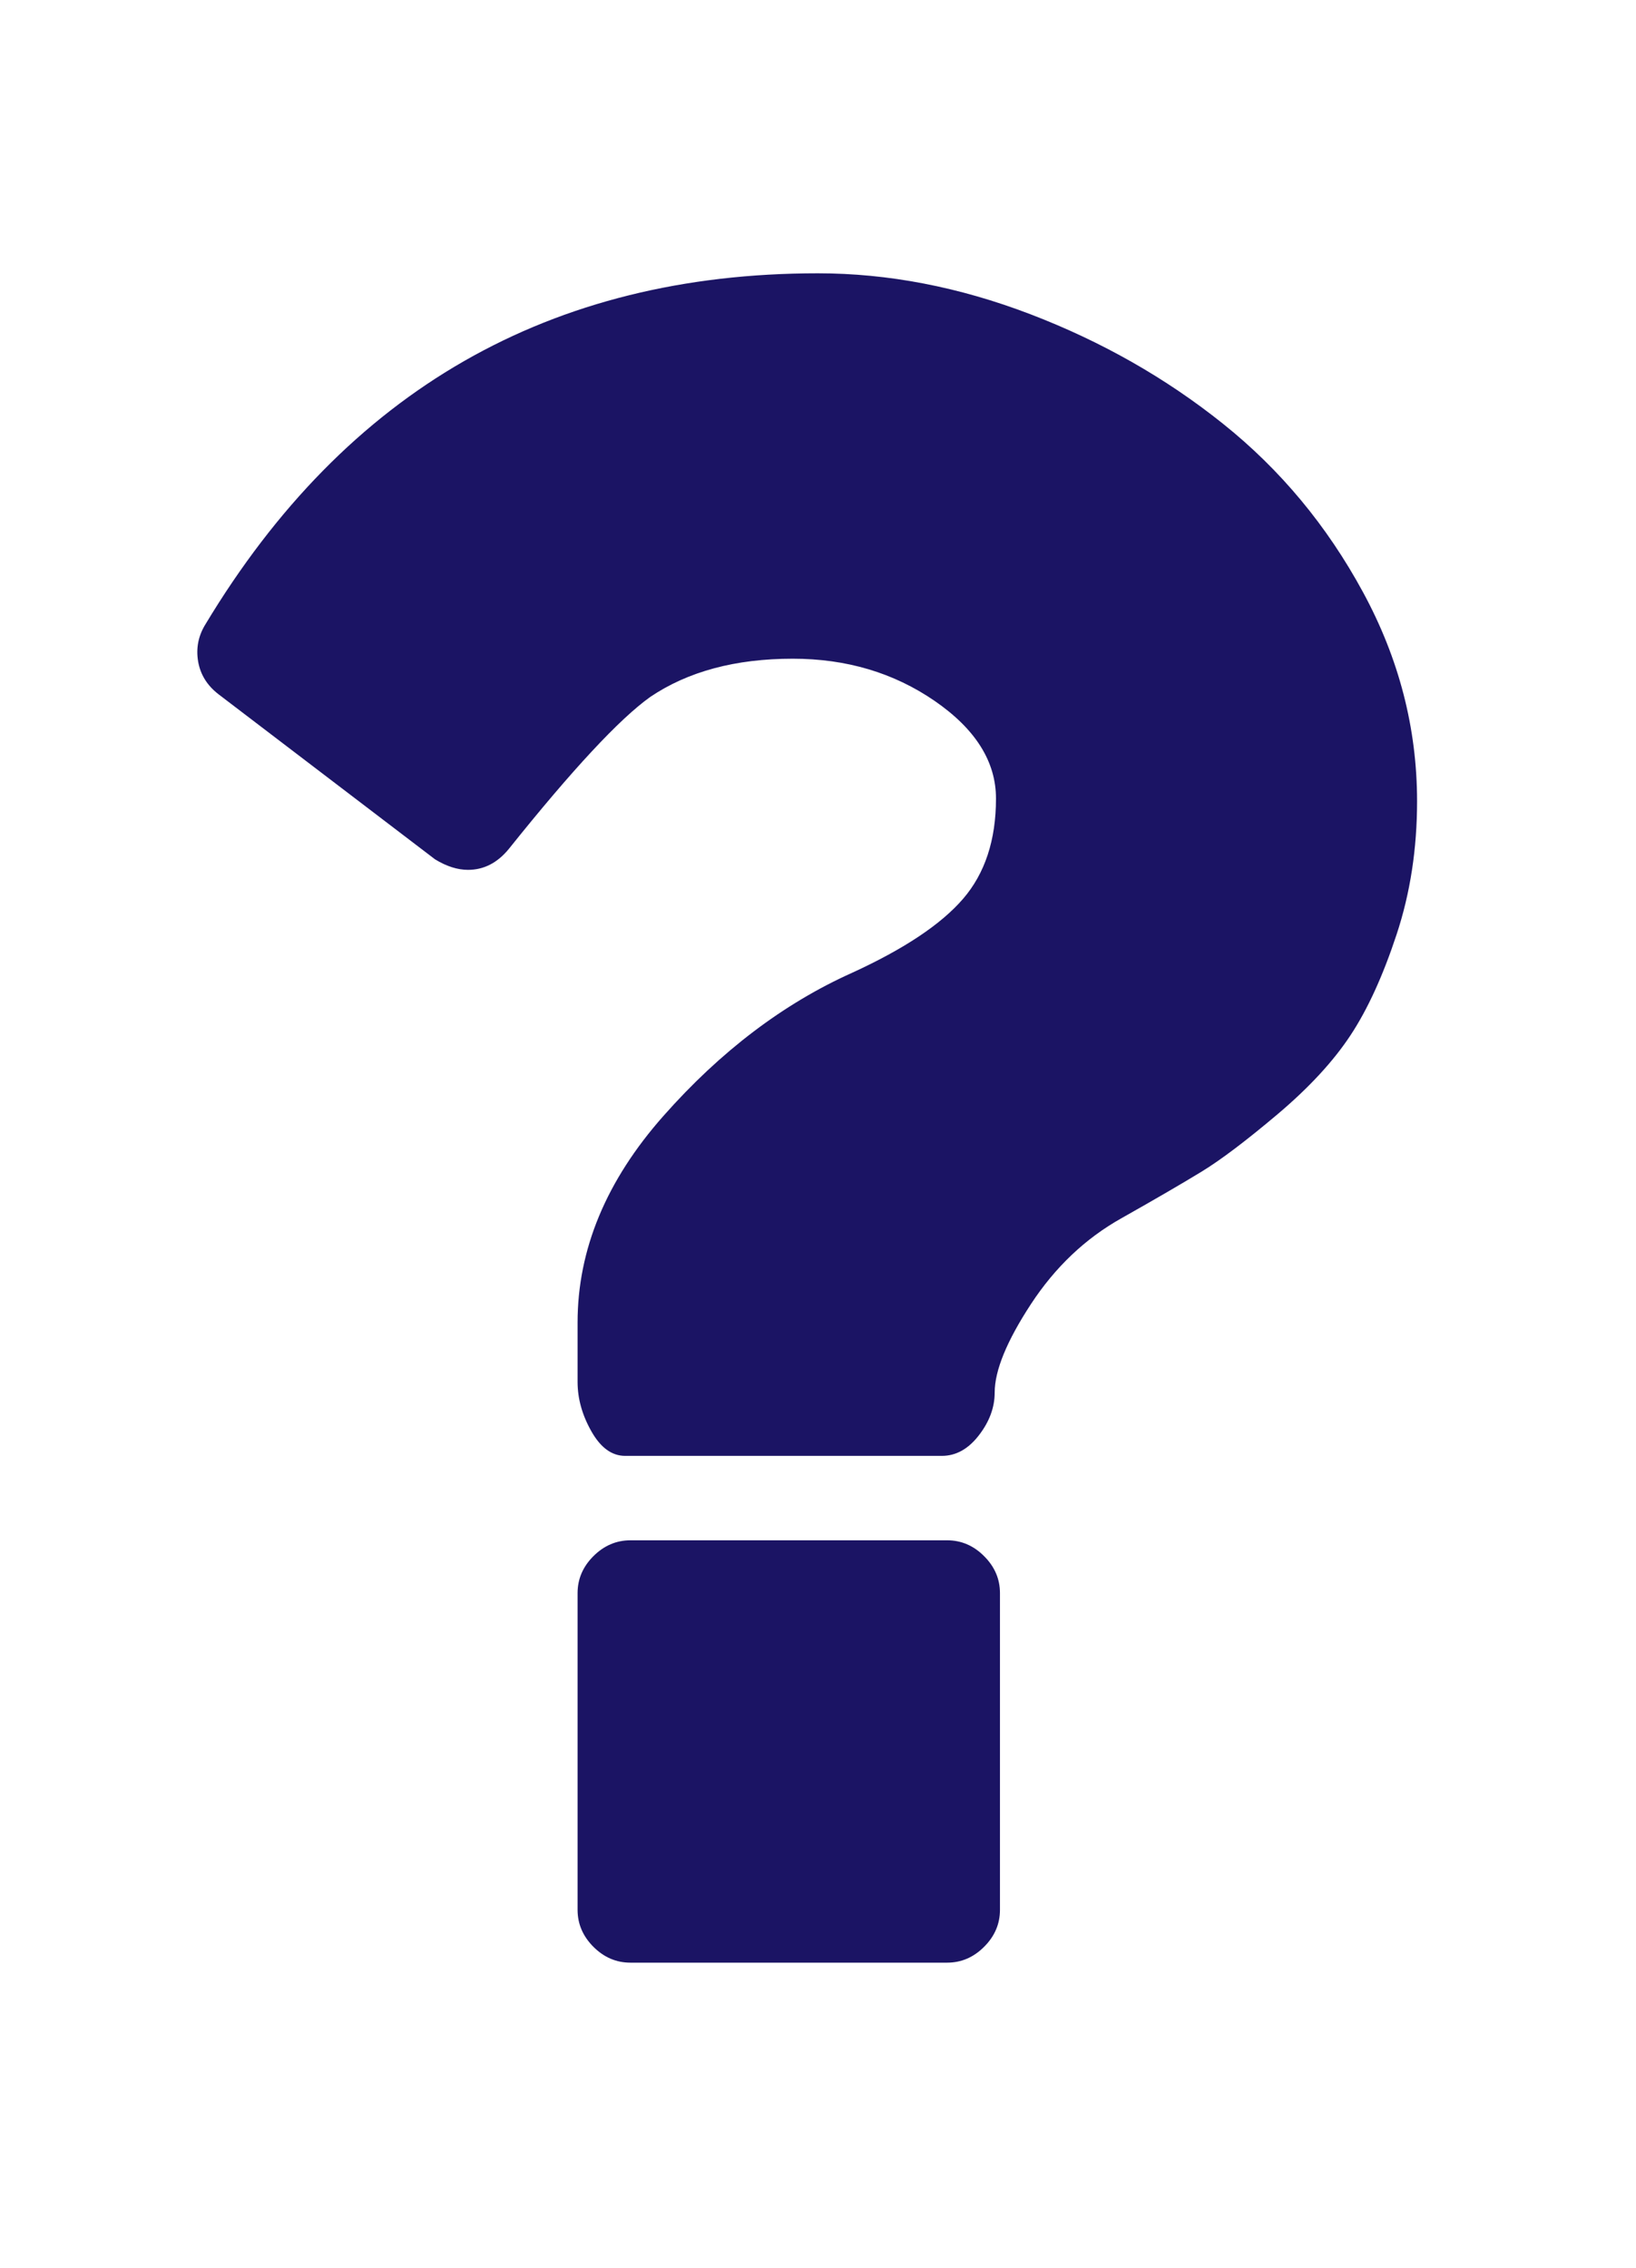
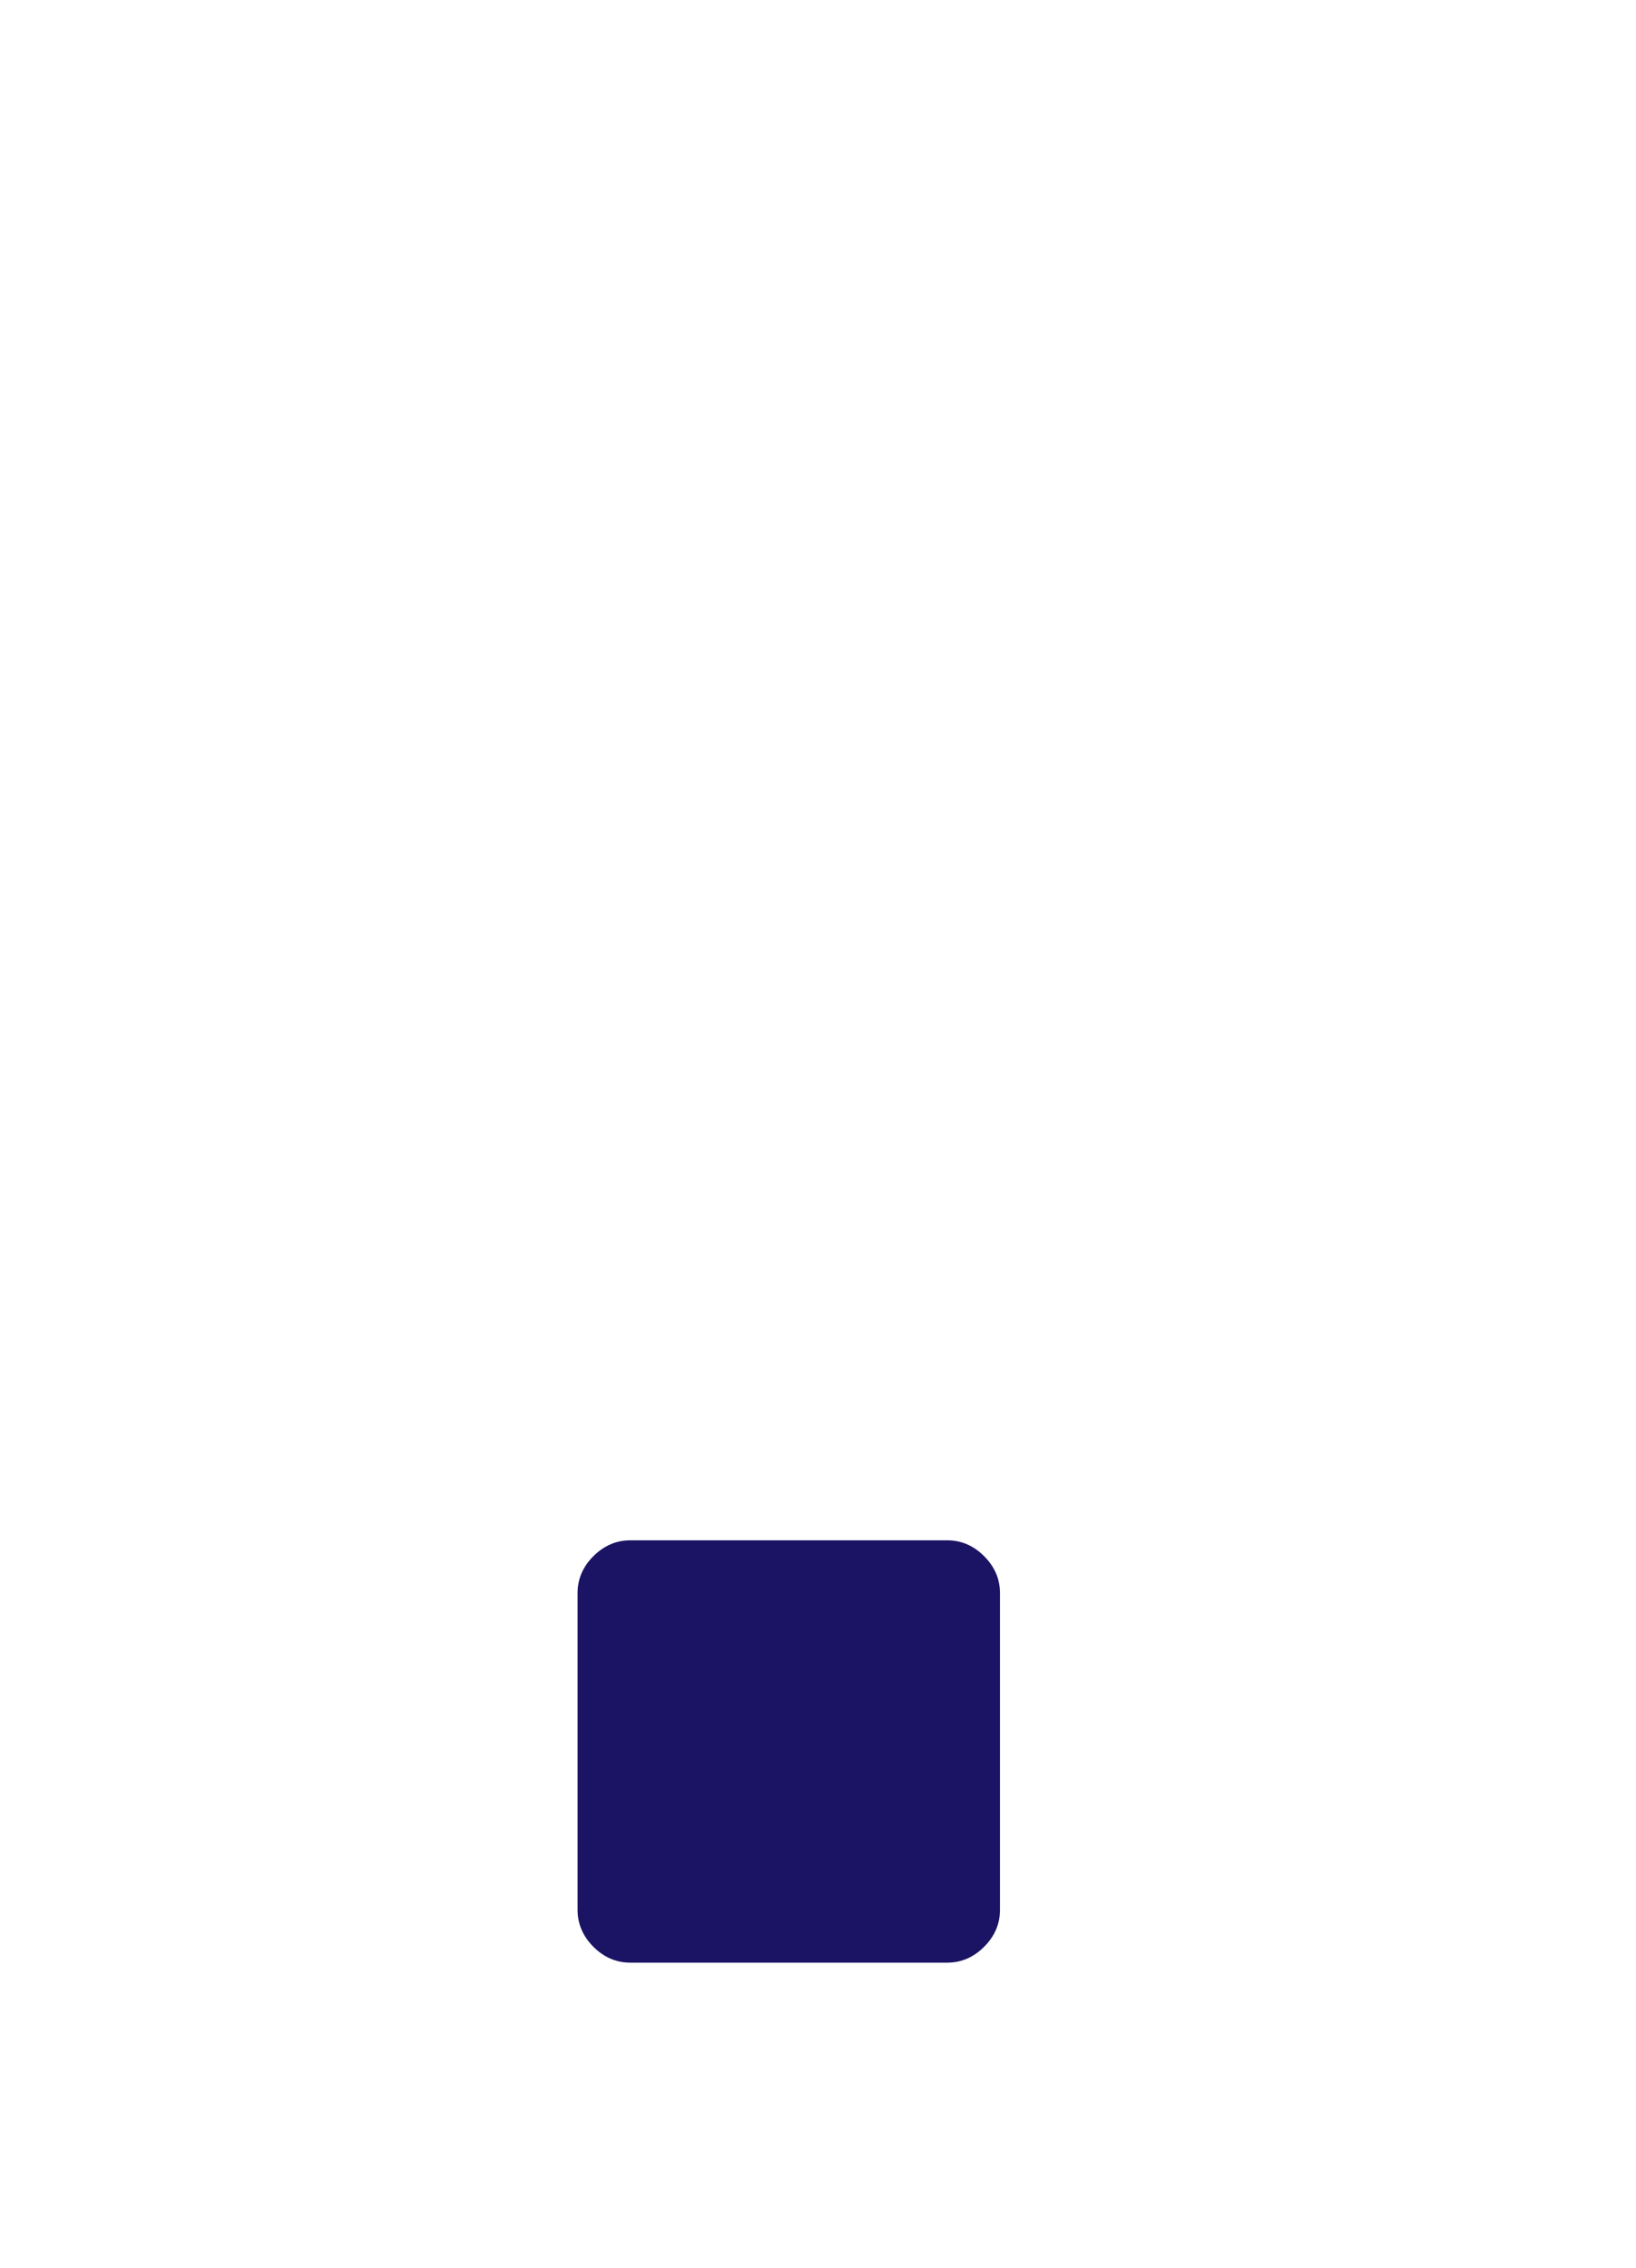
<svg xmlns="http://www.w3.org/2000/svg" width="44" height="61" viewBox="0 0 44 61" fill="none">
  <path d="M25.474 41.429H16.954C16.576 41.429 16.244 41.572 15.96 41.855C15.676 42.139 15.534 42.47 15.534 42.849V51.369C15.534 51.748 15.677 52.079 15.96 52.363C16.244 52.647 16.575 52.789 16.954 52.789H25.474C25.852 52.789 26.184 52.647 26.467 52.363C26.752 52.079 26.894 51.748 26.894 51.369V42.849C26.894 42.47 26.752 42.139 26.467 41.855C26.184 41.571 25.852 41.429 25.474 41.429Z" fill="#1B1464" />
-   <path d="M36.656 15.924C35.686 14.136 34.432 12.629 32.893 11.398C31.355 10.167 29.627 9.185 27.71 8.451C25.793 7.718 23.888 7.351 21.995 7.351C14.801 7.351 9.31 10.499 5.524 16.794C5.334 17.101 5.269 17.433 5.328 17.788C5.388 18.142 5.571 18.438 5.879 18.675L11.7 23.113C12.008 23.302 12.304 23.396 12.588 23.396C13.014 23.396 13.381 23.207 13.689 22.828C15.393 20.698 16.659 19.338 17.487 18.746C18.505 18.059 19.782 17.717 21.321 17.717C22.764 17.717 24.036 18.095 25.137 18.852C26.237 19.61 26.787 20.485 26.787 21.479C26.787 22.591 26.492 23.491 25.9 24.177C25.308 24.863 24.314 25.525 22.917 26.165C21.072 26.993 19.379 28.277 17.842 30.016C16.303 31.756 15.534 33.608 15.534 35.572V37.169C15.534 37.619 15.658 38.063 15.907 38.501C16.155 38.939 16.457 39.158 16.812 39.158H25.332C25.71 39.158 26.041 38.975 26.326 38.606C26.609 38.241 26.752 37.856 26.752 37.454C26.752 36.863 27.077 36.069 27.727 35.076C28.378 34.082 29.189 33.312 30.16 32.767C31.082 32.247 31.803 31.827 32.325 31.508C32.846 31.189 33.526 30.673 34.367 29.963C35.206 29.253 35.857 28.549 36.318 27.851C36.78 27.153 37.194 26.247 37.561 25.135C37.929 24.023 38.112 22.828 38.112 21.55C38.111 19.585 37.626 17.71 36.656 15.924Z" fill="#1B1464" />
</svg>